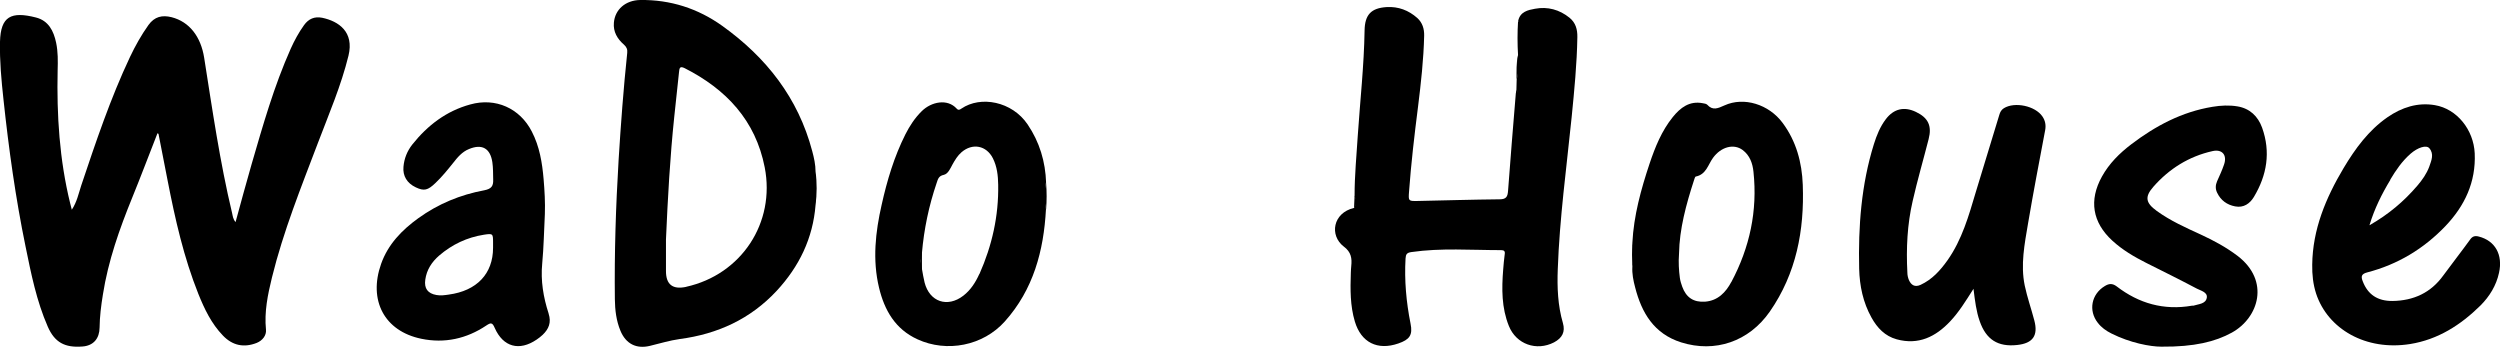
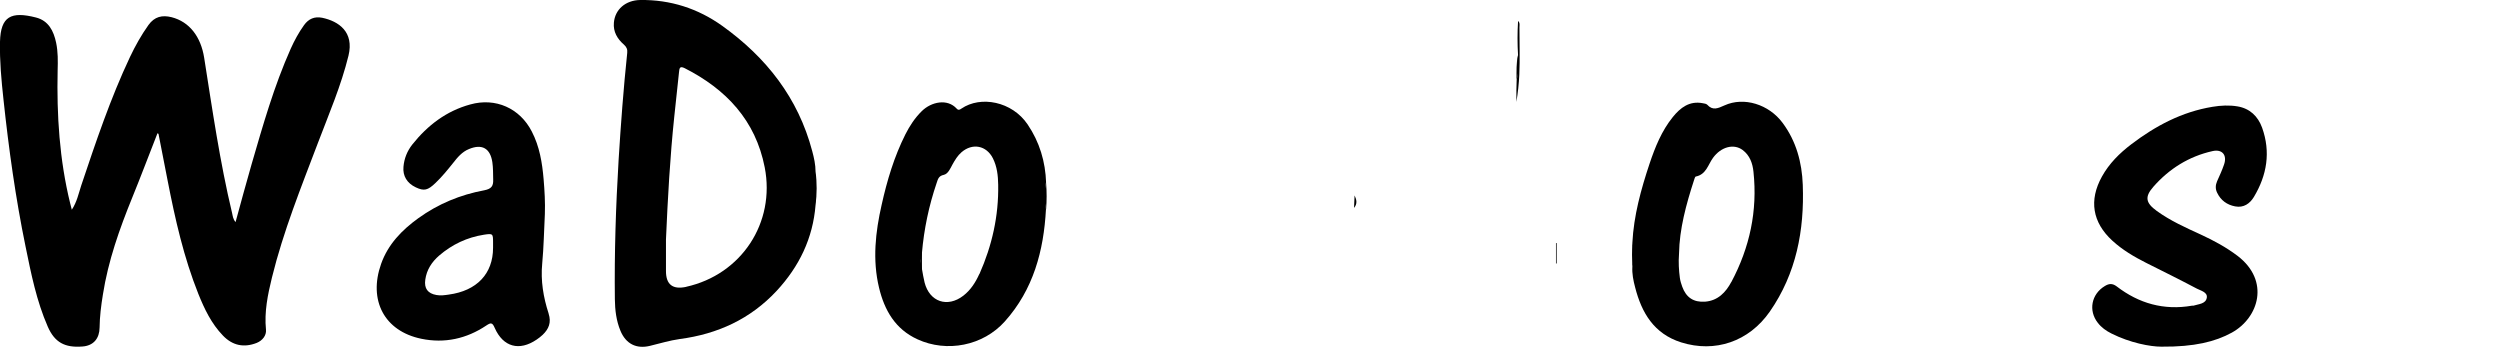
<svg xmlns="http://www.w3.org/2000/svg" id="_レイヤー_2" data-name="レイヤー 2" viewBox="0 0 180 24.98">
  <defs>
    <style> .cls-1 { stroke-width: 0px; } </style>
  </defs>
  <g id="_レイヤー_1-2" data-name="レイヤー 1">
    <g>
      <path class="cls-1" d="m11.32,9.64c-.6,1.53-1.18,3.07-1.8,4.59-.92,2.26-1.73,4.55-2.11,6.97-.13.79-.23,1.59-.24,2.39-.01.76-.42,1.31-1.26,1.36-1.24.09-1.97-.29-2.47-1.43-.81-1.85-1.2-3.81-1.6-5.77C1.12,14.25.63,10.71.25,7.16.1,5.78-.03,4.39,0,3,.05,1.18.79.8,2.59,1.26c.9.23,1.27.96,1.45,1.81.14.66.13,1.33.11,2-.07,3.22.13,6.42.9,9.56.03.14.08.28.12.47.37-.56.49-1.17.68-1.75,1.05-3.13,2.1-6.26,3.51-9.25.38-.8.81-1.57,1.33-2.3.44-.61.99-.73,1.67-.56,1.28.33,2.1,1.4,2.34,2.92.59,3.74,1.13,7.49,2.01,11.18.05.21.06.43.25.65.39-1.41.75-2.78,1.15-4.15.82-2.82,1.62-5.64,2.82-8.33.27-.6.58-1.17.96-1.7.33-.46.76-.64,1.31-.53,1.18.25,2.31,1.01,1.89,2.73-.53,2.16-1.41,4.2-2.2,6.28-1.21,3.19-2.49,6.36-3.31,9.69-.3,1.23-.56,2.47-.43,3.76.04.41-.25.78-.67.95-.92.36-1.74.19-2.43-.53-.83-.86-1.33-1.91-1.77-3-1.05-2.63-1.67-5.38-2.21-8.15-.22-1.13-.44-2.25-.66-3.38-.04,0-.07-.02-.11-.03Z" />
-       <path class="cls-1" d="m97.53,14.07c0-1.44.14-2.87.23-4.31.17-2.52.45-5.04.49-7.57.02-1.12.46-1.61,1.59-1.68.84-.05,1.58.23,2.21.79.37.34.5.78.49,1.27-.04,1.71-.23,3.41-.44,5.1-.26,2.04-.5,4.09-.65,6.14-.05.66-.04.67.59.66,1.98-.04,3.95-.1,5.93-.12.48,0,.58-.19.61-.61.17-2.3.36-4.61.55-6.91,0-.12.04-.23.06-.34.12.15.05.32.06.46.03-1.64.13-3.3.11-4.96,0-.16.04-.33-.05-.49.14-.66.71-.78,1.21-.87.91-.17,1.76.06,2.49.65.44.36.57.84.56,1.39-.03,1.93-.22,3.84-.41,5.76-.37,3.65-.87,7.28-1,10.95-.05,1.31,0,2.61.37,3.88.18.63-.04,1.07-.64,1.39-1.26.65-2.72.14-3.25-1.18-.53-1.31-.52-2.68-.41-4.06.03-.37.06-.73.11-1.1.04-.23-.05-.3-.26-.3-2.16,0-4.32-.17-6.47.14-.32.05-.39.16-.41.46-.09,1.58.05,3.14.36,4.69.17.83-.07,1.15-.88,1.43-1.5.52-2.68-.07-3.13-1.58-.34-1.14-.33-2.31-.29-3.49,0-.17.02-.33.03-.5.06-.56,0-1.01-.54-1.41-1.04-.8-.79-2.42.74-2.78.18-.29.11-.59.04-.9Z" />
-       <path class="cls-1" d="m142.1,20.78c-.57.9-1.05,1.68-1.68,2.35-1.05,1.12-2.29,1.73-3.86,1.3-.84-.23-1.4-.82-1.81-1.56-.61-1.09-.86-2.29-.89-3.52-.07-3.04.15-6.05,1.06-8.97.2-.64.45-1.26.86-1.8.57-.75,1.32-.93,2.17-.52.88.42,1.16,1,.91,1.96-.38,1.49-.81,2.96-1.15,4.46-.39,1.69-.47,3.41-.38,5.14,0,.18.04.37.11.54.16.36.42.54.84.35.84-.39,1.42-1.04,1.94-1.77,1.05-1.49,1.53-3.21,2.04-4.92.56-1.85,1.13-3.7,1.69-5.55.06-.2.14-.36.33-.48.78-.48,2.25-.17,2.77.59.21.3.27.64.2,1-.42,2.23-.85,4.46-1.23,6.7-.25,1.48-.55,2.98-.24,4.48.18.85.47,1.67.69,2.51.29,1.09-.1,1.65-1.24,1.77-1.38.15-2.23-.39-2.69-1.71-.25-.71-.34-1.45-.45-2.34Z" />
      <path class="cls-1" d="m155.62,24.96c-.8,0-2.25-.27-3.6-.95-.38-.19-.72-.43-.98-.77-.69-.88-.46-2.06.5-2.64.29-.18.54-.22.86.02,1.6,1.23,3.4,1.74,5.42,1.39.03,0,.07,0,.1,0,.37-.12.9-.12.97-.58.06-.39-.43-.5-.72-.65-1.21-.64-2.44-1.25-3.66-1.86-.87-.44-1.7-.93-2.42-1.59-1.44-1.32-1.7-2.91-.75-4.62.52-.94,1.27-1.68,2.11-2.32,1.75-1.33,3.65-2.34,5.85-2.7.6-.1,1.21-.13,1.8-.03.89.15,1.47.71,1.77,1.53.63,1.76.35,3.42-.59,4.99-.29.48-.74.8-1.35.68-.59-.11-1.04-.44-1.3-.99-.13-.27-.12-.54,0-.82.18-.4.36-.79.5-1.2.24-.68-.13-1.13-.83-.97-1.7.38-3.12,1.27-4.26,2.57-.64.73-.55,1.16.25,1.74.98.71,2.08,1.2,3.17,1.7.93.43,1.82.91,2.64,1.53,2.36,1.8,1.53,4.46-.41,5.53-1.18.65-2.7,1.03-5.05,1.01Z" />
      <path class="cls-1" d="m109.3,1.51c.15.13.1.31.1.47,0,1.13.04,2.27-.01,3.4-.03.65-.1,1.3-.21,1.96v-.83c0-.25.01-.51.02-.76.15-.58-.03-1.18.1-1.77-.05-.82-.05-1.64,0-2.45Z" />
      <path class="cls-1" d="m58.72,14.77c-.16-.8-.16-1.61,0-2.41.11.8.1,1.61,0,2.41Z" />
      <path class="cls-1" d="m75.32,15.08c-.16-.64-.17-1.28,0-1.91.05.64.05,1.28,0,1.91Z" />
      <path class="cls-1" d="m109.29,3.96c-.05.59.13,1.19-.1,1.77,0-.59-.02-1.18.1-1.77Z" />
-       <path class="cls-1" d="m117.54,17.49c.15.57.16,1.14,0,1.71-.04-.57-.05-1.14,0-1.71Z" />
+       <path class="cls-1" d="m117.54,17.49c.15.57.16,1.14,0,1.71-.04-.57-.05-1.14,0-1.71" />
      <path class="cls-1" d="m97.53,14.07c.15.31.21.61-.04.9l.04-.9Z" />
      <path class="cls-1" d="m112.03,18.98v-1.48s.03,0,.05,0v1.46s-.03.01-.05.02Z" />
      <path class="cls-1" d="m58.72,12.36c0-.5-.11-1-.24-1.48-1.01-3.83-3.31-6.75-6.48-9.02C50.25.61,48.27-.03,46.09,0c-1.05.02-1.81.68-1.89,1.63-.06.66.25,1.17.72,1.58.19.17.27.34.24.6-.27,2.56-.46,5.13-.62,7.7-.2,3.34-.31,6.69-.27,10.04.01.77.1,1.54.4,2.26.39.95,1.15,1.33,2.13,1.09.71-.17,1.42-.39,2.14-.49,2.73-.36,5.09-1.44,6.98-3.47,1.62-1.75,2.61-3.78,2.8-6.18-.02-.8-.02-1.61,0-2.41Zm-9.3,8.29q-1.48.33-1.47-1.15c0-.75,0-1.51,0-2.26.13-2.96.29-5.92.6-8.86.11-1.06.23-2.13.34-3.19.03-.25.03-.47.41-.28,2.99,1.52,5.1,3.76,5.76,7.14.78,3.99-1.68,7.72-5.66,8.6Z" />
      <path class="cls-1" d="m44.38,21.68v-3.77h.05v3.79s-.03-.01-.05-.02Z" />
-       <path class="cls-1" d="m178.47,17.03c-.28-.07-.46-.02-.63.23-.63.87-1.29,1.71-1.92,2.57-.9,1.25-2.14,1.82-3.66,1.84-1.08.01-1.78-.47-2.14-1.41-.15-.37-.09-.54.33-.65,2.19-.57,4.06-1.7,5.62-3.33,1.39-1.46,2.2-3.16,2.11-5.24-.08-1.69-1.27-3.2-2.87-3.47-1.24-.21-2.38.16-3.41.87-1.37.95-2.32,2.26-3.16,3.66-1.28,2.15-2.23,4.41-2.26,6.96-.01.71.06,1.4.28,2.08.84,2.55,3.58,4.14,6.77,3.63,2-.32,3.64-1.37,5.06-2.77.66-.66,1.14-1.44,1.34-2.36.29-1.3-.28-2.31-1.46-2.61Zm-6.38-4.08c.41-.69.86-1.35,1.48-1.89.51-.44,1.12-.64,1.34-.39.36.42.15.89,0,1.32-.19.52-.51.97-.87,1.39-.96,1.12-2.07,2.06-3.44,2.84.37-1.22.9-2.27,1.51-3.28Z" />
      <path class="cls-1" d="m39.5,22.57c-.38-1.17-.58-2.36-.46-3.6.11-1.18.13-2.37.19-3.56.03-.84-.02-1.68-.09-2.51-.1-1.18-.29-2.35-.85-3.43-.86-1.68-2.61-2.46-4.43-1.95-1.72.47-3.07,1.5-4.17,2.88-.37.47-.59,1.01-.64,1.61-.06.65.25,1.18.89,1.48.59.28.86.22,1.42-.32.46-.44.86-.93,1.26-1.43.32-.41.65-.81,1.15-1.01.94-.39,1.53-.05,1.68.95.06.42.05.83.06,1.25.02.48-.14.67-.64.77-1.73.32-3.32.98-4.75,2.01-1.19.86-2.18,1.88-2.68,3.29-.93,2.63.24,4.84,2.89,5.39,1.68.35,3.26,0,4.68-.95.33-.22.44-.23.61.17.61,1.38,1.77,1.69,3.02.84.15-.1.3-.22.43-.34.44-.42.64-.89.43-1.53Zm-7.18-1.36c-.3.04-.59.09-.9.03-.62-.11-.89-.47-.8-1.1.1-.72.47-1.28,1-1.74.93-.8,2.01-1.31,3.22-1.5.66-.1.66-.08.66.59,0,.12,0,.23,0,.35,0,1.87-1.17,3.1-3.19,3.37Z" />
      <path class="cls-1" d="m129.8,13.31c-.06-1.62-.47-3.14-1.45-4.46-.99-1.34-2.79-1.9-4.19-1.26-.47.21-.84.39-1.24-.05-.07-.07-.21-.09-.33-.11-.95-.18-1.6.32-2.15,1-.8.99-1.27,2.16-1.67,3.35-.62,1.86-1.14,3.74-1.24,5.71.07.57.08,1.14,0,1.71-.03.51.07,1,.2,1.49.47,1.84,1.36,3.34,3.31,3.96,2.44.77,4.88-.05,6.39-2.22,1.9-2.74,2.49-5.84,2.37-9.11Zm-5.15,7c-.39.73-.96,1.34-1.88,1.41-.83.06-1.37-.3-1.65-1.08-.07-.2-.14-.41-.17-.63-.07-.55-.11-1.1-.06-1.75.03-1.77.51-3.54,1.08-5.29.03-.09.07-.25.13-.26.75-.15.88-.86,1.24-1.35.57-.78,1.48-1.04,2.13-.56.52.39.72.97.78,1.57.3,2.81-.27,5.45-1.59,7.93Z" />
      <path class="cls-1" d="m75.32,13.16c-.05-1.52-.47-2.93-1.33-4.2-1.12-1.66-3.38-2.09-4.77-1.14-.12.08-.21.14-.34,0-.67-.74-1.83-.49-2.51.18-.5.49-.87,1.06-1.18,1.67-.81,1.61-1.32,3.32-1.71,5.07-.45,1.97-.67,3.97-.19,5.97.39,1.63,1.17,2.99,2.77,3.72,2.11.97,4.72.47,6.29-1.29,2.05-2.29,2.8-5.08,2.96-8.08-.09-.64-.1-1.28,0-1.91Zm-4.81,6.57c-.27.6-.62,1.15-1.15,1.56-1.14.88-2.43.45-2.79-.95-.08-.32-.13-.65-.19-.98-.11-.38-.1-.77,0-1.15.15-1.72.5-3.4,1.06-5.04.09-.26.13-.5.51-.58.31-.07.47-.45.63-.75.18-.32.37-.64.65-.88.79-.68,1.79-.49,2.26.44.3.6.37,1.25.38,1.9.04,2.24-.44,4.38-1.35,6.43Z" />
      <path class="cls-1" d="m66.38,18.22c0,.38,0,.77,0,1.15-.01.06-.03.13-.04.19-.01,0-.03,0-.04,0v-1.76s.02,0,.03,0c.02.14.03.28.05.43Z" />
    </g>
  </g>
</svg>